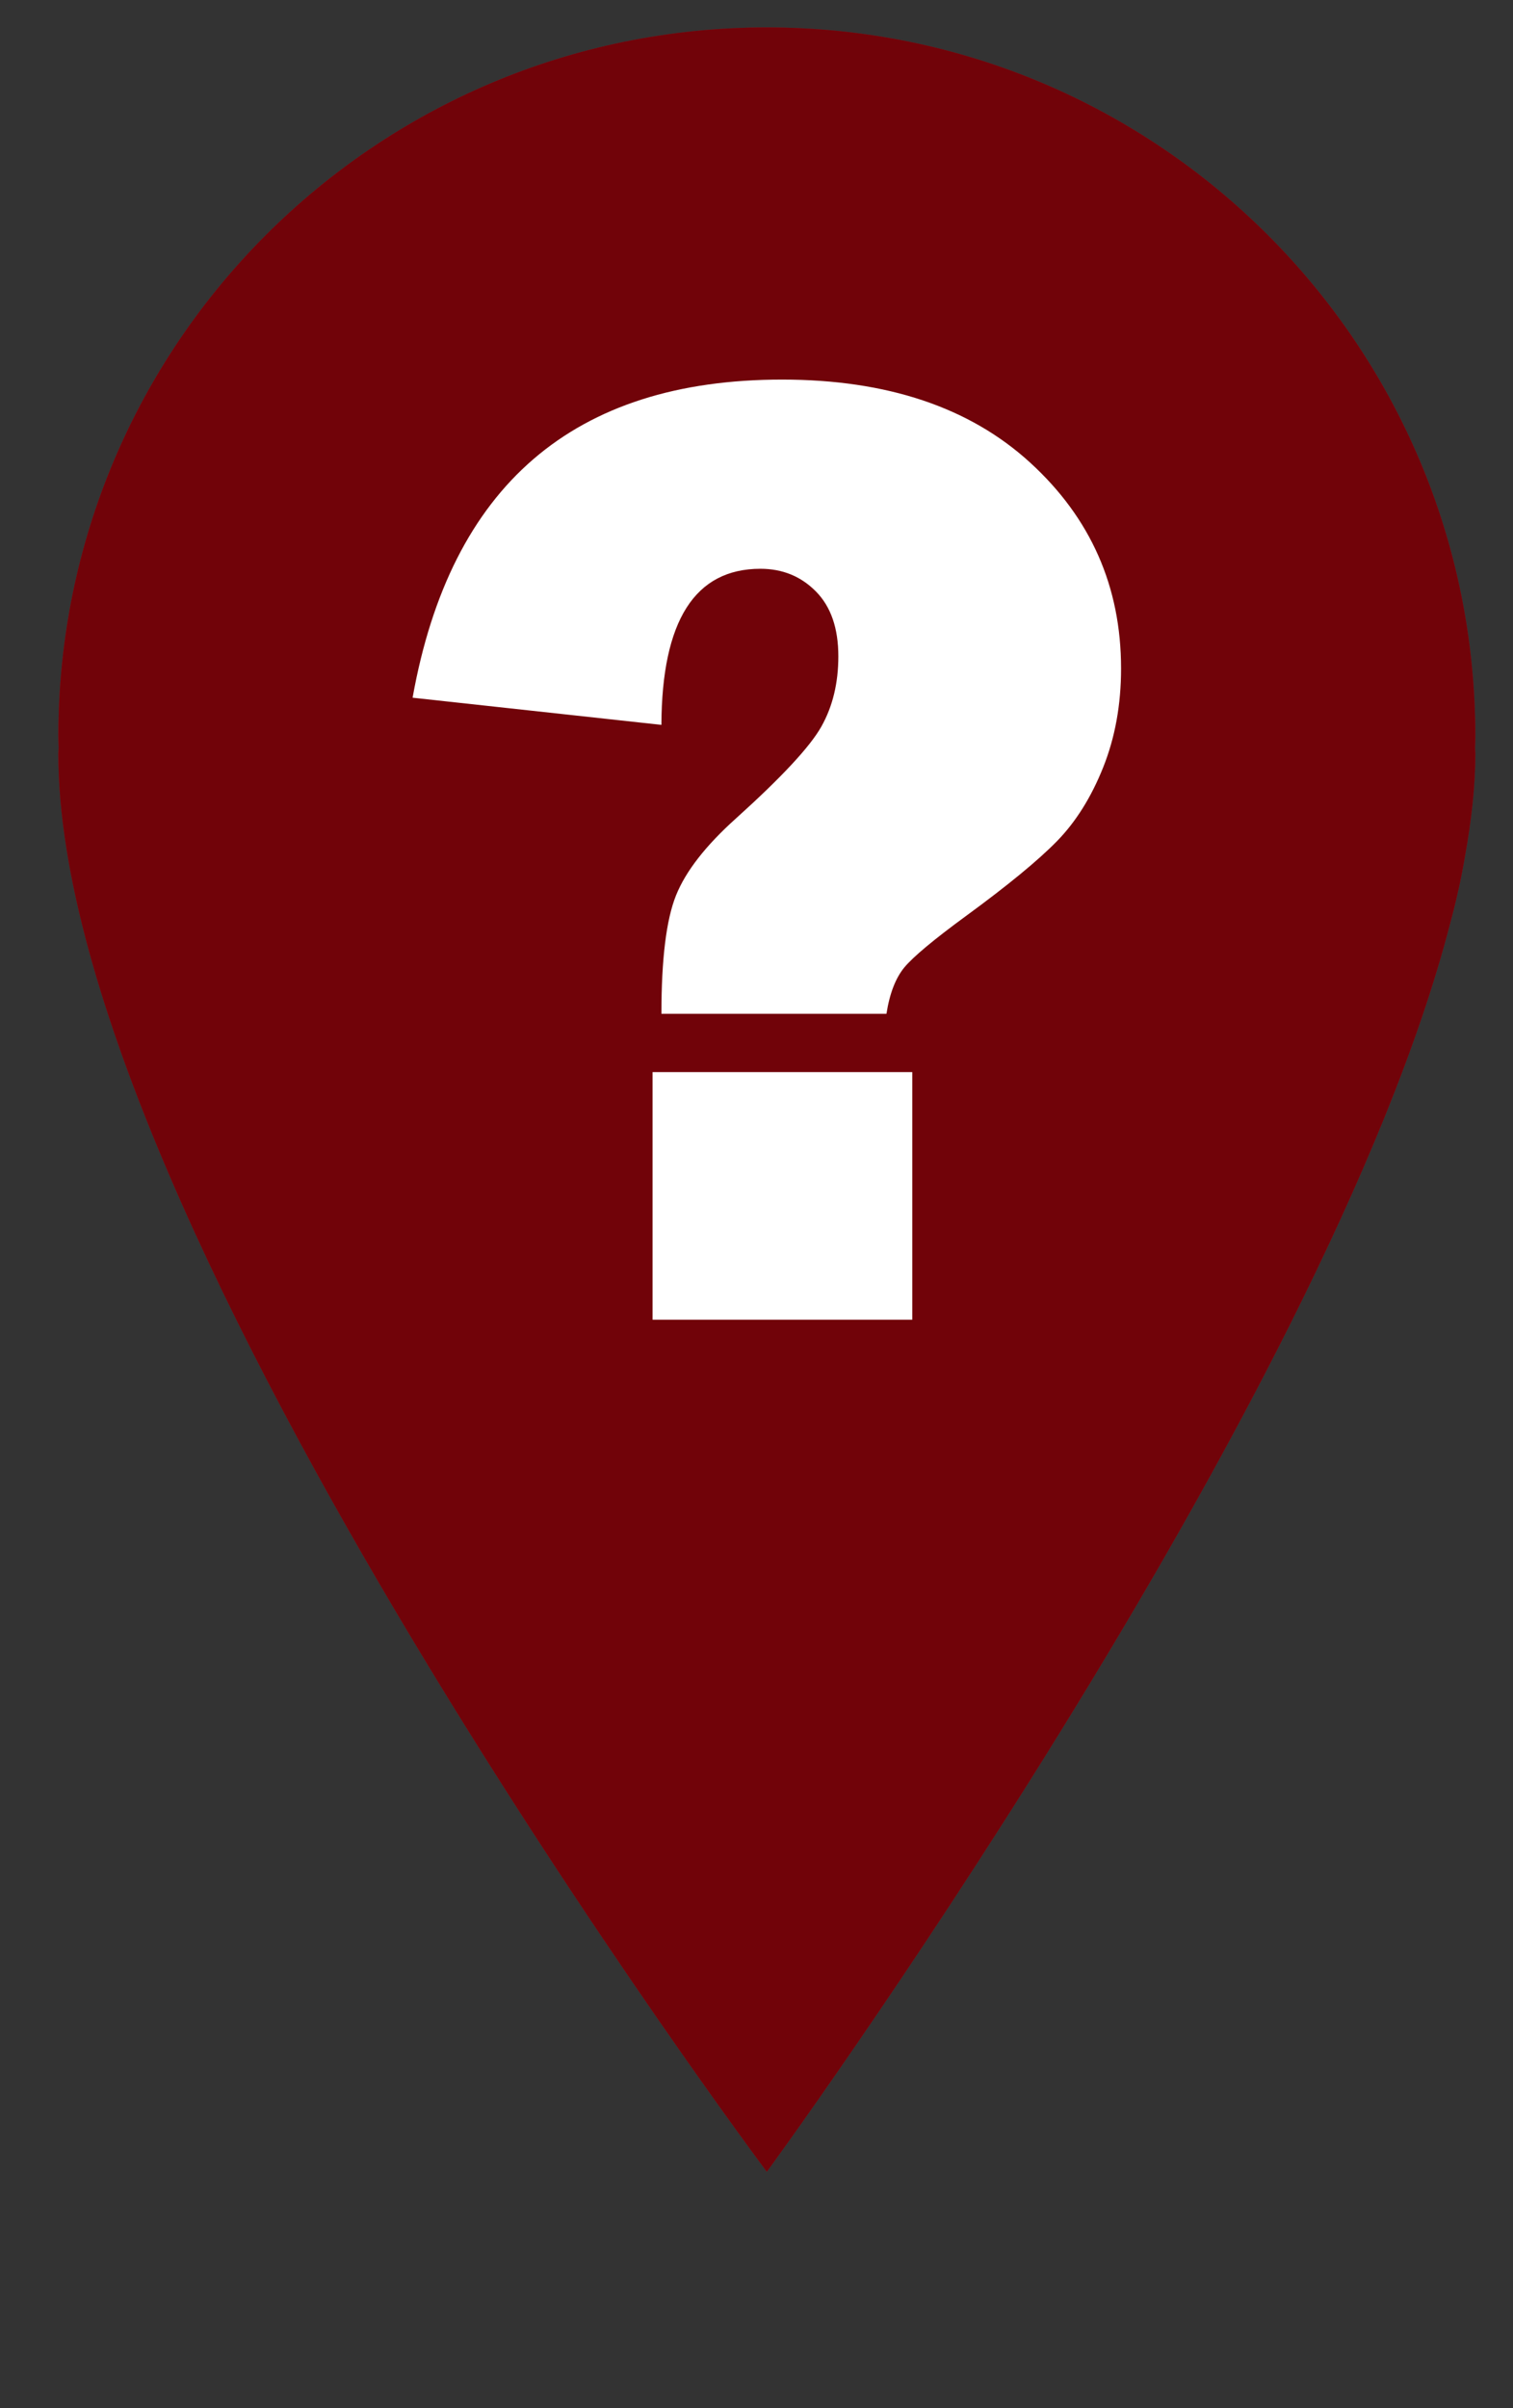
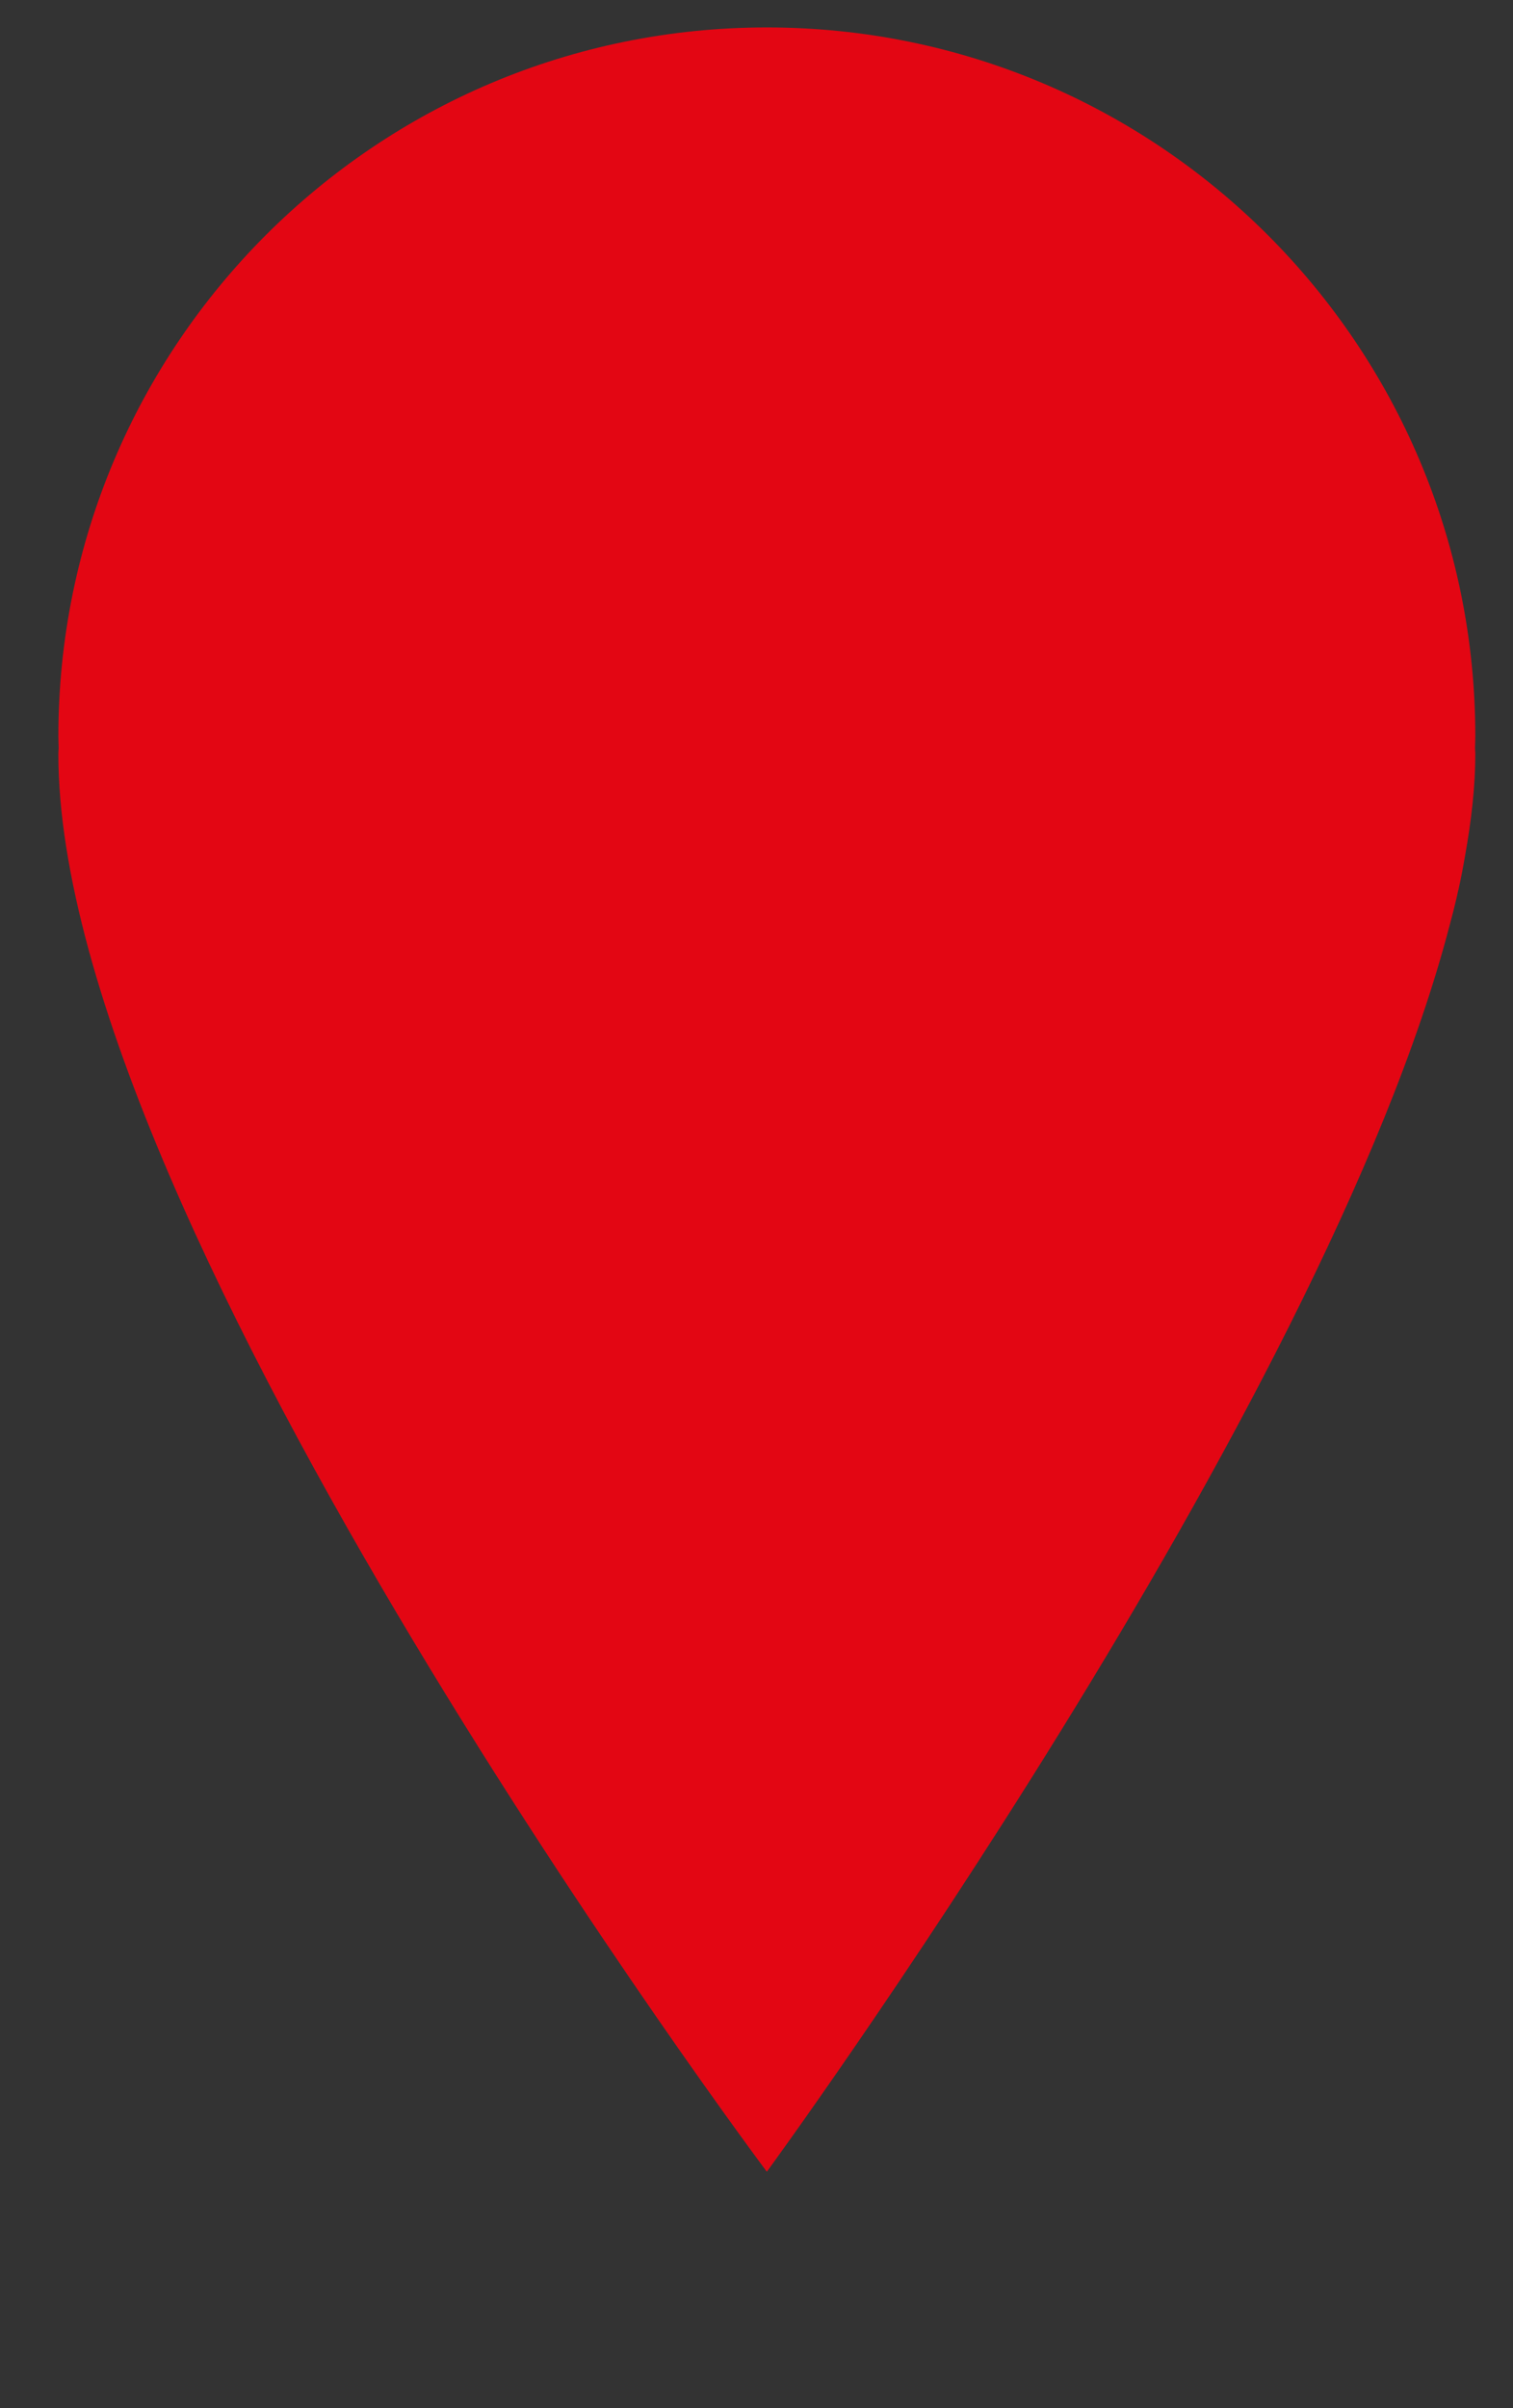
<svg xmlns="http://www.w3.org/2000/svg" viewBox="0 0 110 175">
  <rect x="0" y="0" width="110" height="175" fill="#333333" stroke="none" />
  <path d="M106.03 64.673c.18-.806.337-1.62.477-2.439.475-2.634.753-5.135.753-7.434 0-.149-.017-.292-.022-.439.006-.287.022-.572.022-.859 0-28.447-23.062-51.508-51.508-51.508-28.447 0-51.508 23.061-51.508 51.508 0 .284.017.563.021.846-.005.152-.022.298-.022.452 0 34.263 51.508 103.02 51.508 103.02s40.504-55.316 49.657-90.638c.176-.634.336-1.275.486-1.92.04-.2.09-.395.13-.589z" fill="#E30613" />
  <g opacity=".5" mask="url(#a)">
-     <path d="M106.03 64.673c.18-.806.337-1.62.477-2.439.475-2.634.753-5.135.753-7.434 0-.149-.017-.292-.022-.439.006-.287.022-.572.022-.859 0-28.447-23.062-51.508-51.508-51.508-28.447 0-51.508 23.061-51.508 51.508 0 .284.017.563.021.846-.005.152-.022.298-.022.452 0 34.263 51.508 103.02 51.508 103.02s40.504-55.316 49.657-90.638c.176-.634.336-1.275.486-1.92.04-.2.09-.395.13-.589z" />
-   </g>
-   <path d="M48.087 52.676l-18.09-1.974c2.758-15.41 11.713-23.118 26.862-23.118 7.625 0 13.639 2.013 18.042 6.039 4.402 4.025 6.604 9.014 6.604 14.958 0 2.632-.438 5.027-1.306 7.197-.869 2.17-1.989 3.952-3.354 5.349-1.365 1.396-3.574 3.213-6.627 5.447-2.334 1.708-3.82 2.952-4.463 3.72-.639.772-1.076 1.899-1.307 3.38h-16.36c-.001-3.98.353-6.845 1.06-8.604.706-1.757 2.16-3.623 4.36-5.596 3.319-2.991 5.39-5.215 6.209-6.677.824-1.464 1.233-3.166 1.233-5.102 0-2.038-.54-3.607-1.625-4.708-1.087-1.103-2.431-1.654-4.041-1.654-4.766.002-7.167 3.781-7.197 11.343zm18.238 25.233v17.994H47.444V77.909h18.881z" fill="#fff" />
+     </g>
</svg>